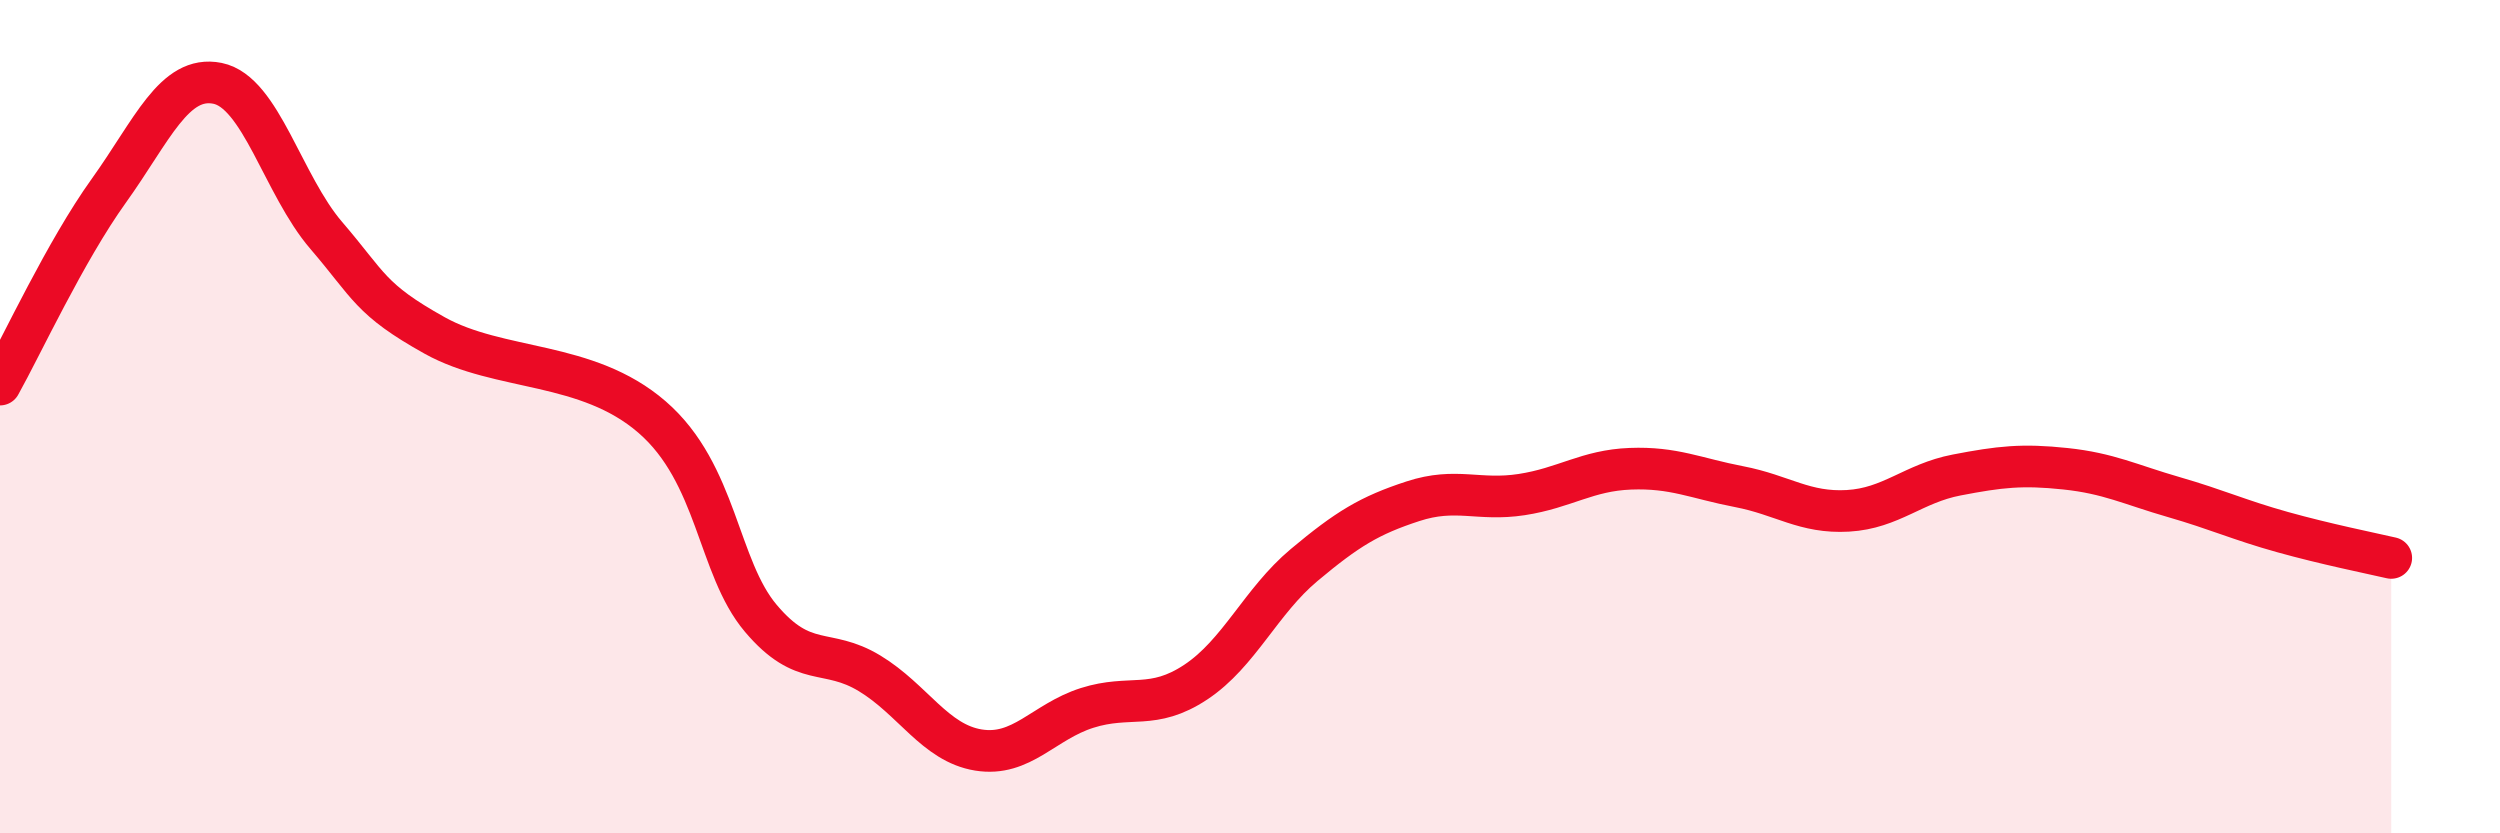
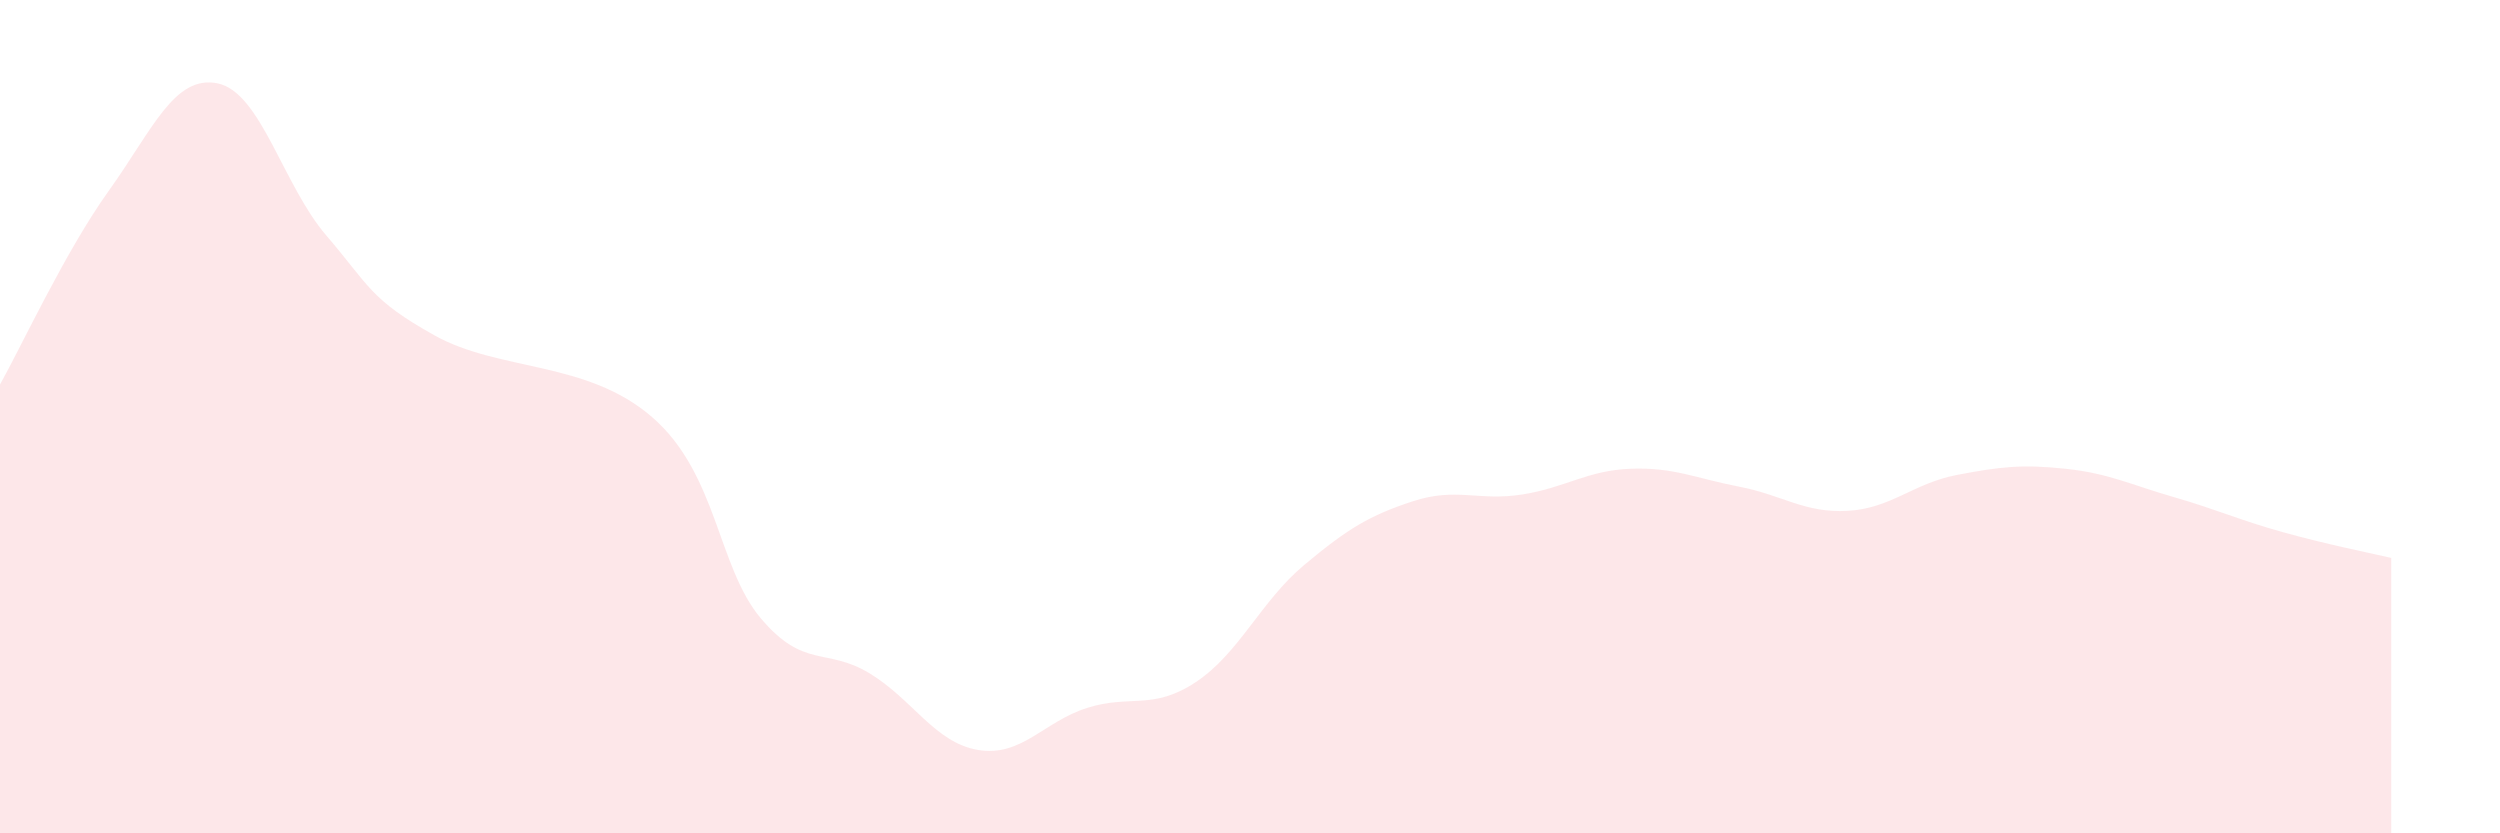
<svg xmlns="http://www.w3.org/2000/svg" width="60" height="20" viewBox="0 0 60 20">
  <path d="M 0,9.23 C 0.52,8.3 1.57,6.03 2.61,4.58 C 3.65,3.13 4.18,1.79 5.22,2 C 6.26,2.21 6.79,4.44 7.83,5.65 C 8.87,6.86 8.87,7.18 10.43,8.05 C 11.99,8.92 14.08,8.65 15.65,10.01 C 17.22,11.37 17.22,13.61 18.26,14.84 C 19.3,16.07 19.83,15.53 20.87,16.16 C 21.91,16.79 22.44,17.83 23.48,18 C 24.52,18.17 25.05,17.32 26.09,16.99 C 27.13,16.66 27.66,17.06 28.7,16.37 C 29.74,15.68 30.26,14.43 31.3,13.56 C 32.34,12.69 32.87,12.37 33.91,12.03 C 34.95,11.69 35.48,12.03 36.52,11.87 C 37.56,11.71 38.09,11.29 39.13,11.25 C 40.17,11.21 40.7,11.48 41.74,11.68 C 42.78,11.88 43.31,12.32 44.35,12.26 C 45.39,12.2 45.92,11.6 46.96,11.4 C 48,11.2 48.53,11.14 49.57,11.25 C 50.61,11.36 51.13,11.63 52.17,11.93 C 53.21,12.23 53.74,12.48 54.78,12.77 C 55.82,13.06 56.87,13.27 57.39,13.39L57.39 20L0 20Z" fill="#EB0A25" opacity="0.1" stroke-linecap="round" stroke-linejoin="round" />
-   <path d="M 0,9.23 C 0.52,8.3 1.57,6.03 2.61,4.58 C 3.65,3.13 4.18,1.79 5.22,2 C 6.26,2.21 6.79,4.44 7.83,5.65 C 8.87,6.86 8.87,7.18 10.43,8.05 C 11.99,8.92 14.08,8.65 15.65,10.01 C 17.22,11.37 17.22,13.61 18.26,14.84 C 19.3,16.07 19.83,15.53 20.87,16.16 C 21.91,16.79 22.44,17.83 23.48,18 C 24.52,18.17 25.05,17.32 26.09,16.99 C 27.13,16.66 27.66,17.06 28.7,16.37 C 29.74,15.68 30.26,14.43 31.3,13.56 C 32.34,12.69 32.87,12.37 33.91,12.03 C 34.95,11.69 35.48,12.03 36.52,11.87 C 37.56,11.71 38.09,11.29 39.13,11.25 C 40.17,11.21 40.7,11.48 41.74,11.68 C 42.78,11.88 43.31,12.32 44.35,12.26 C 45.39,12.2 45.92,11.6 46.96,11.4 C 48,11.2 48.53,11.14 49.57,11.25 C 50.61,11.36 51.13,11.63 52.17,11.93 C 53.21,12.23 53.74,12.48 54.78,12.77 C 55.82,13.06 56.87,13.27 57.39,13.39" stroke="#EB0A25" stroke-width="1" fill="none" stroke-linecap="round" stroke-linejoin="round" />
</svg>